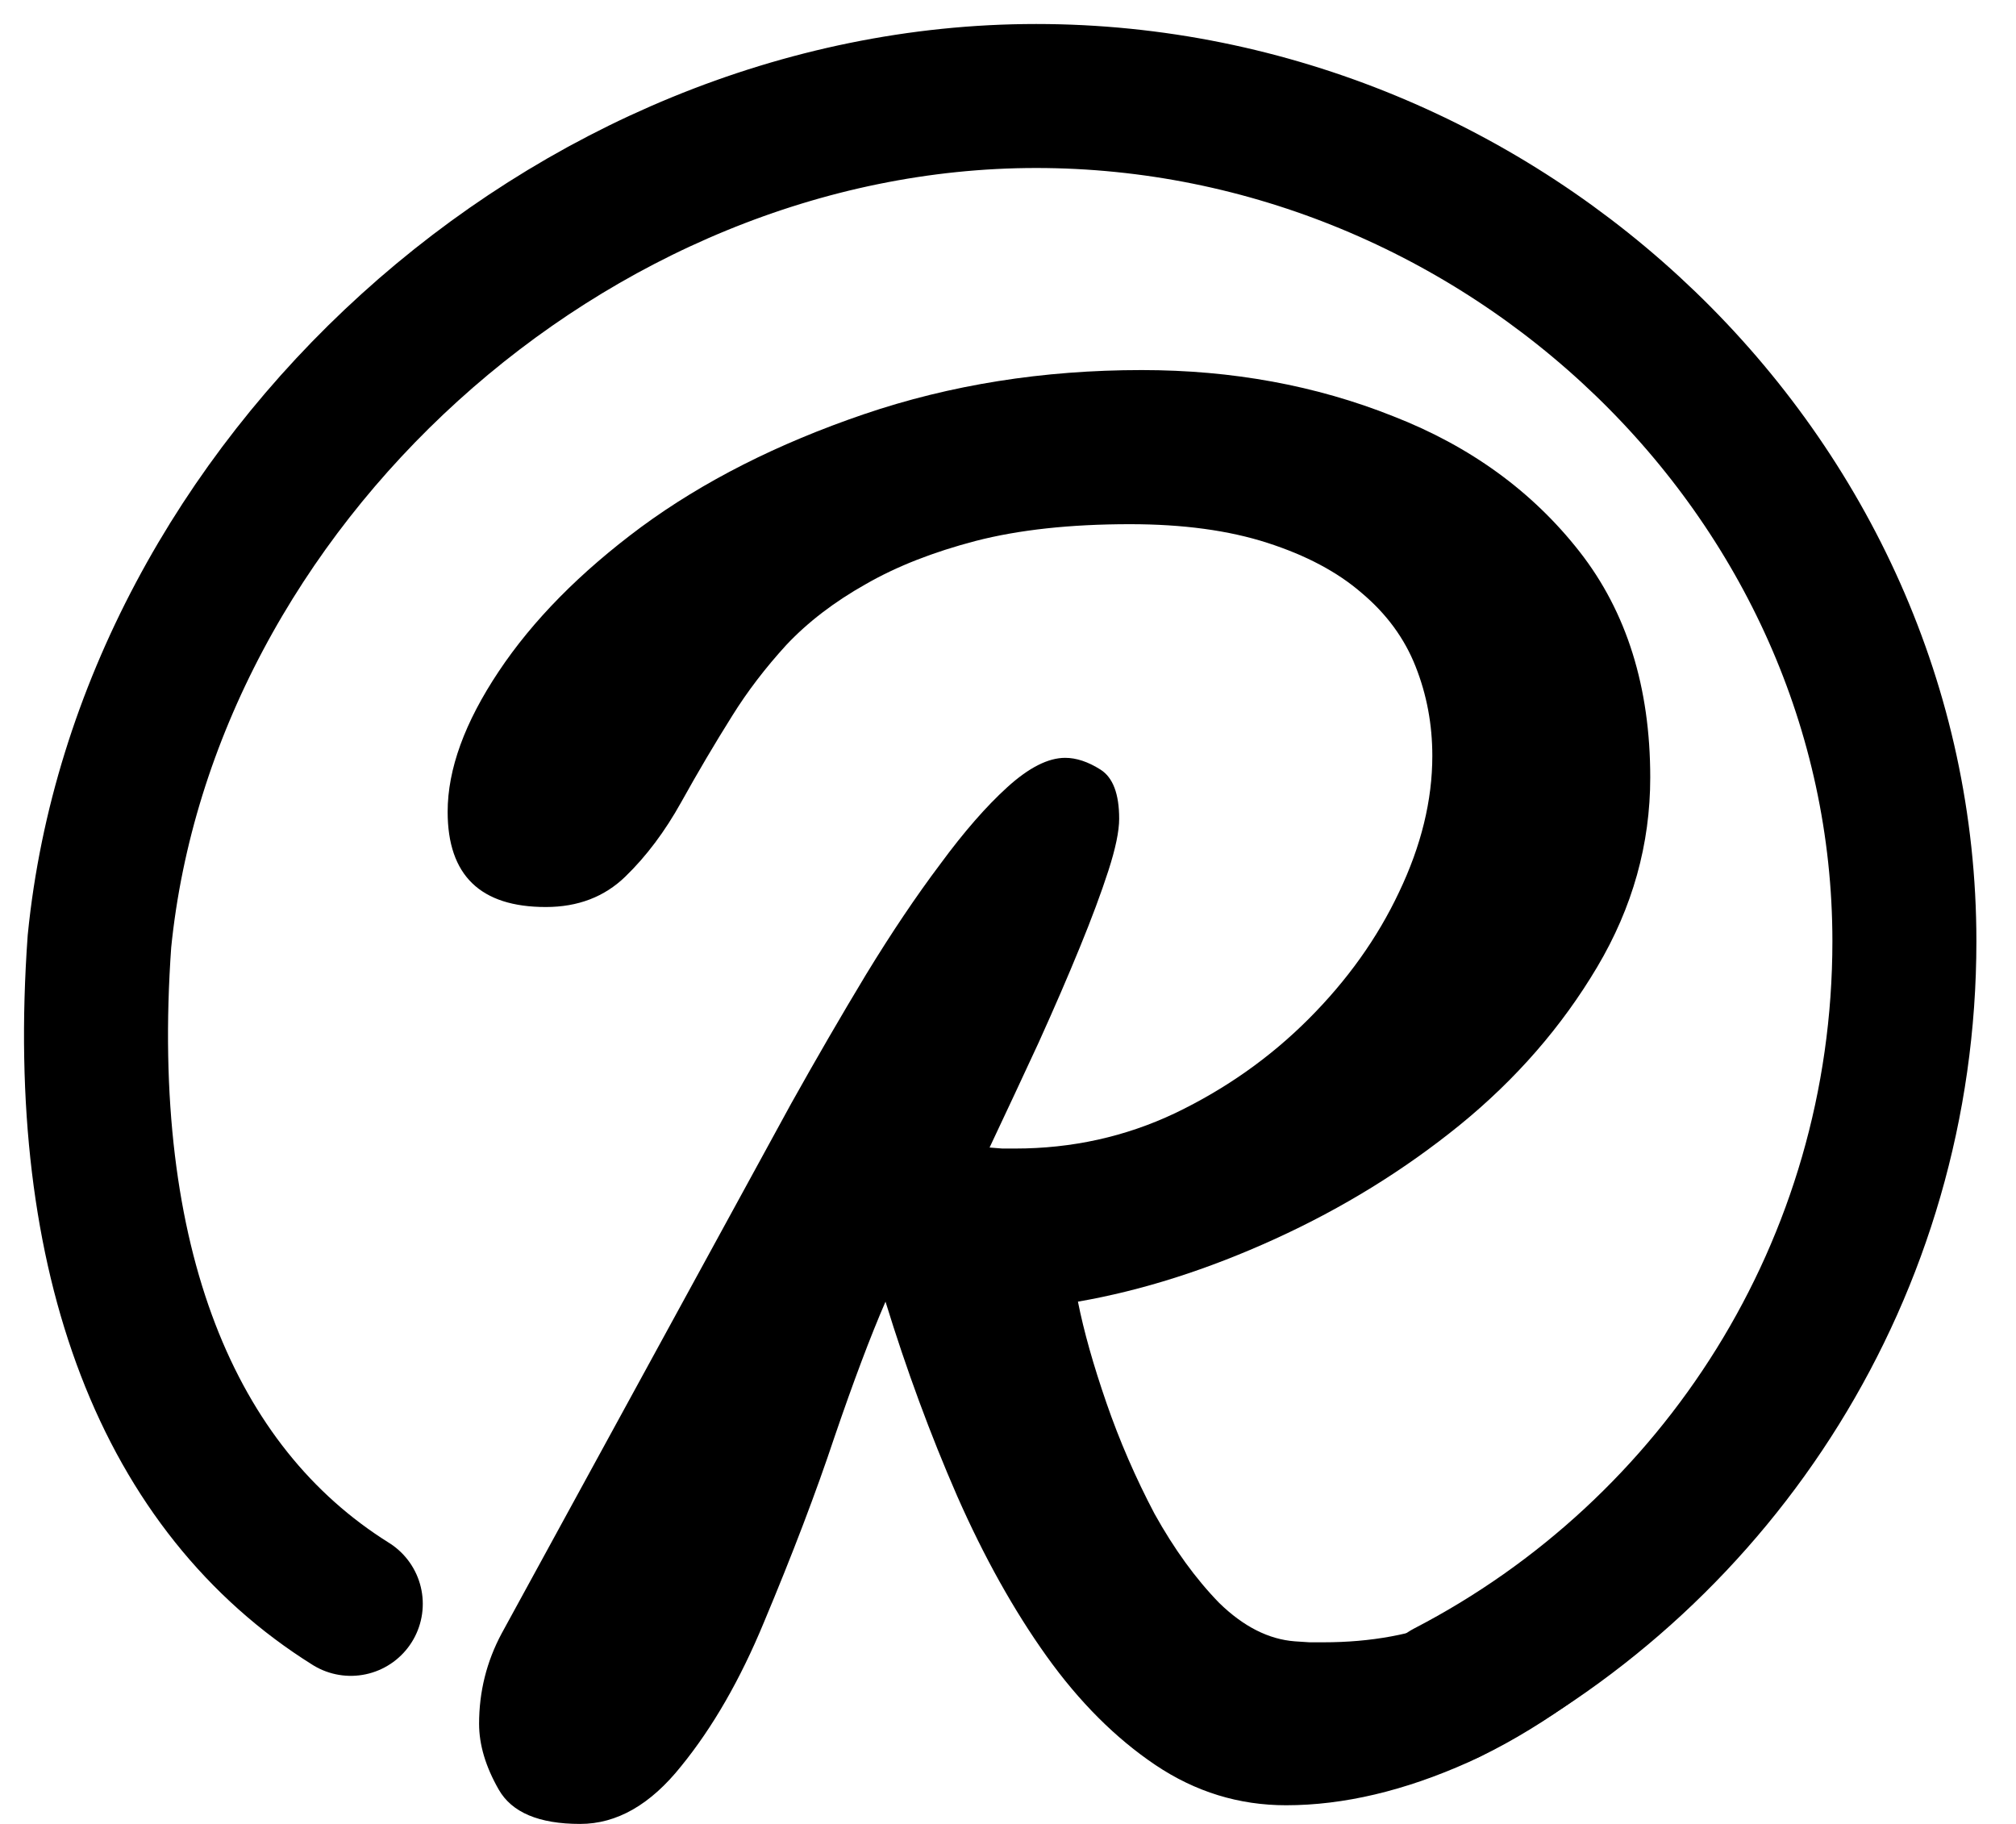
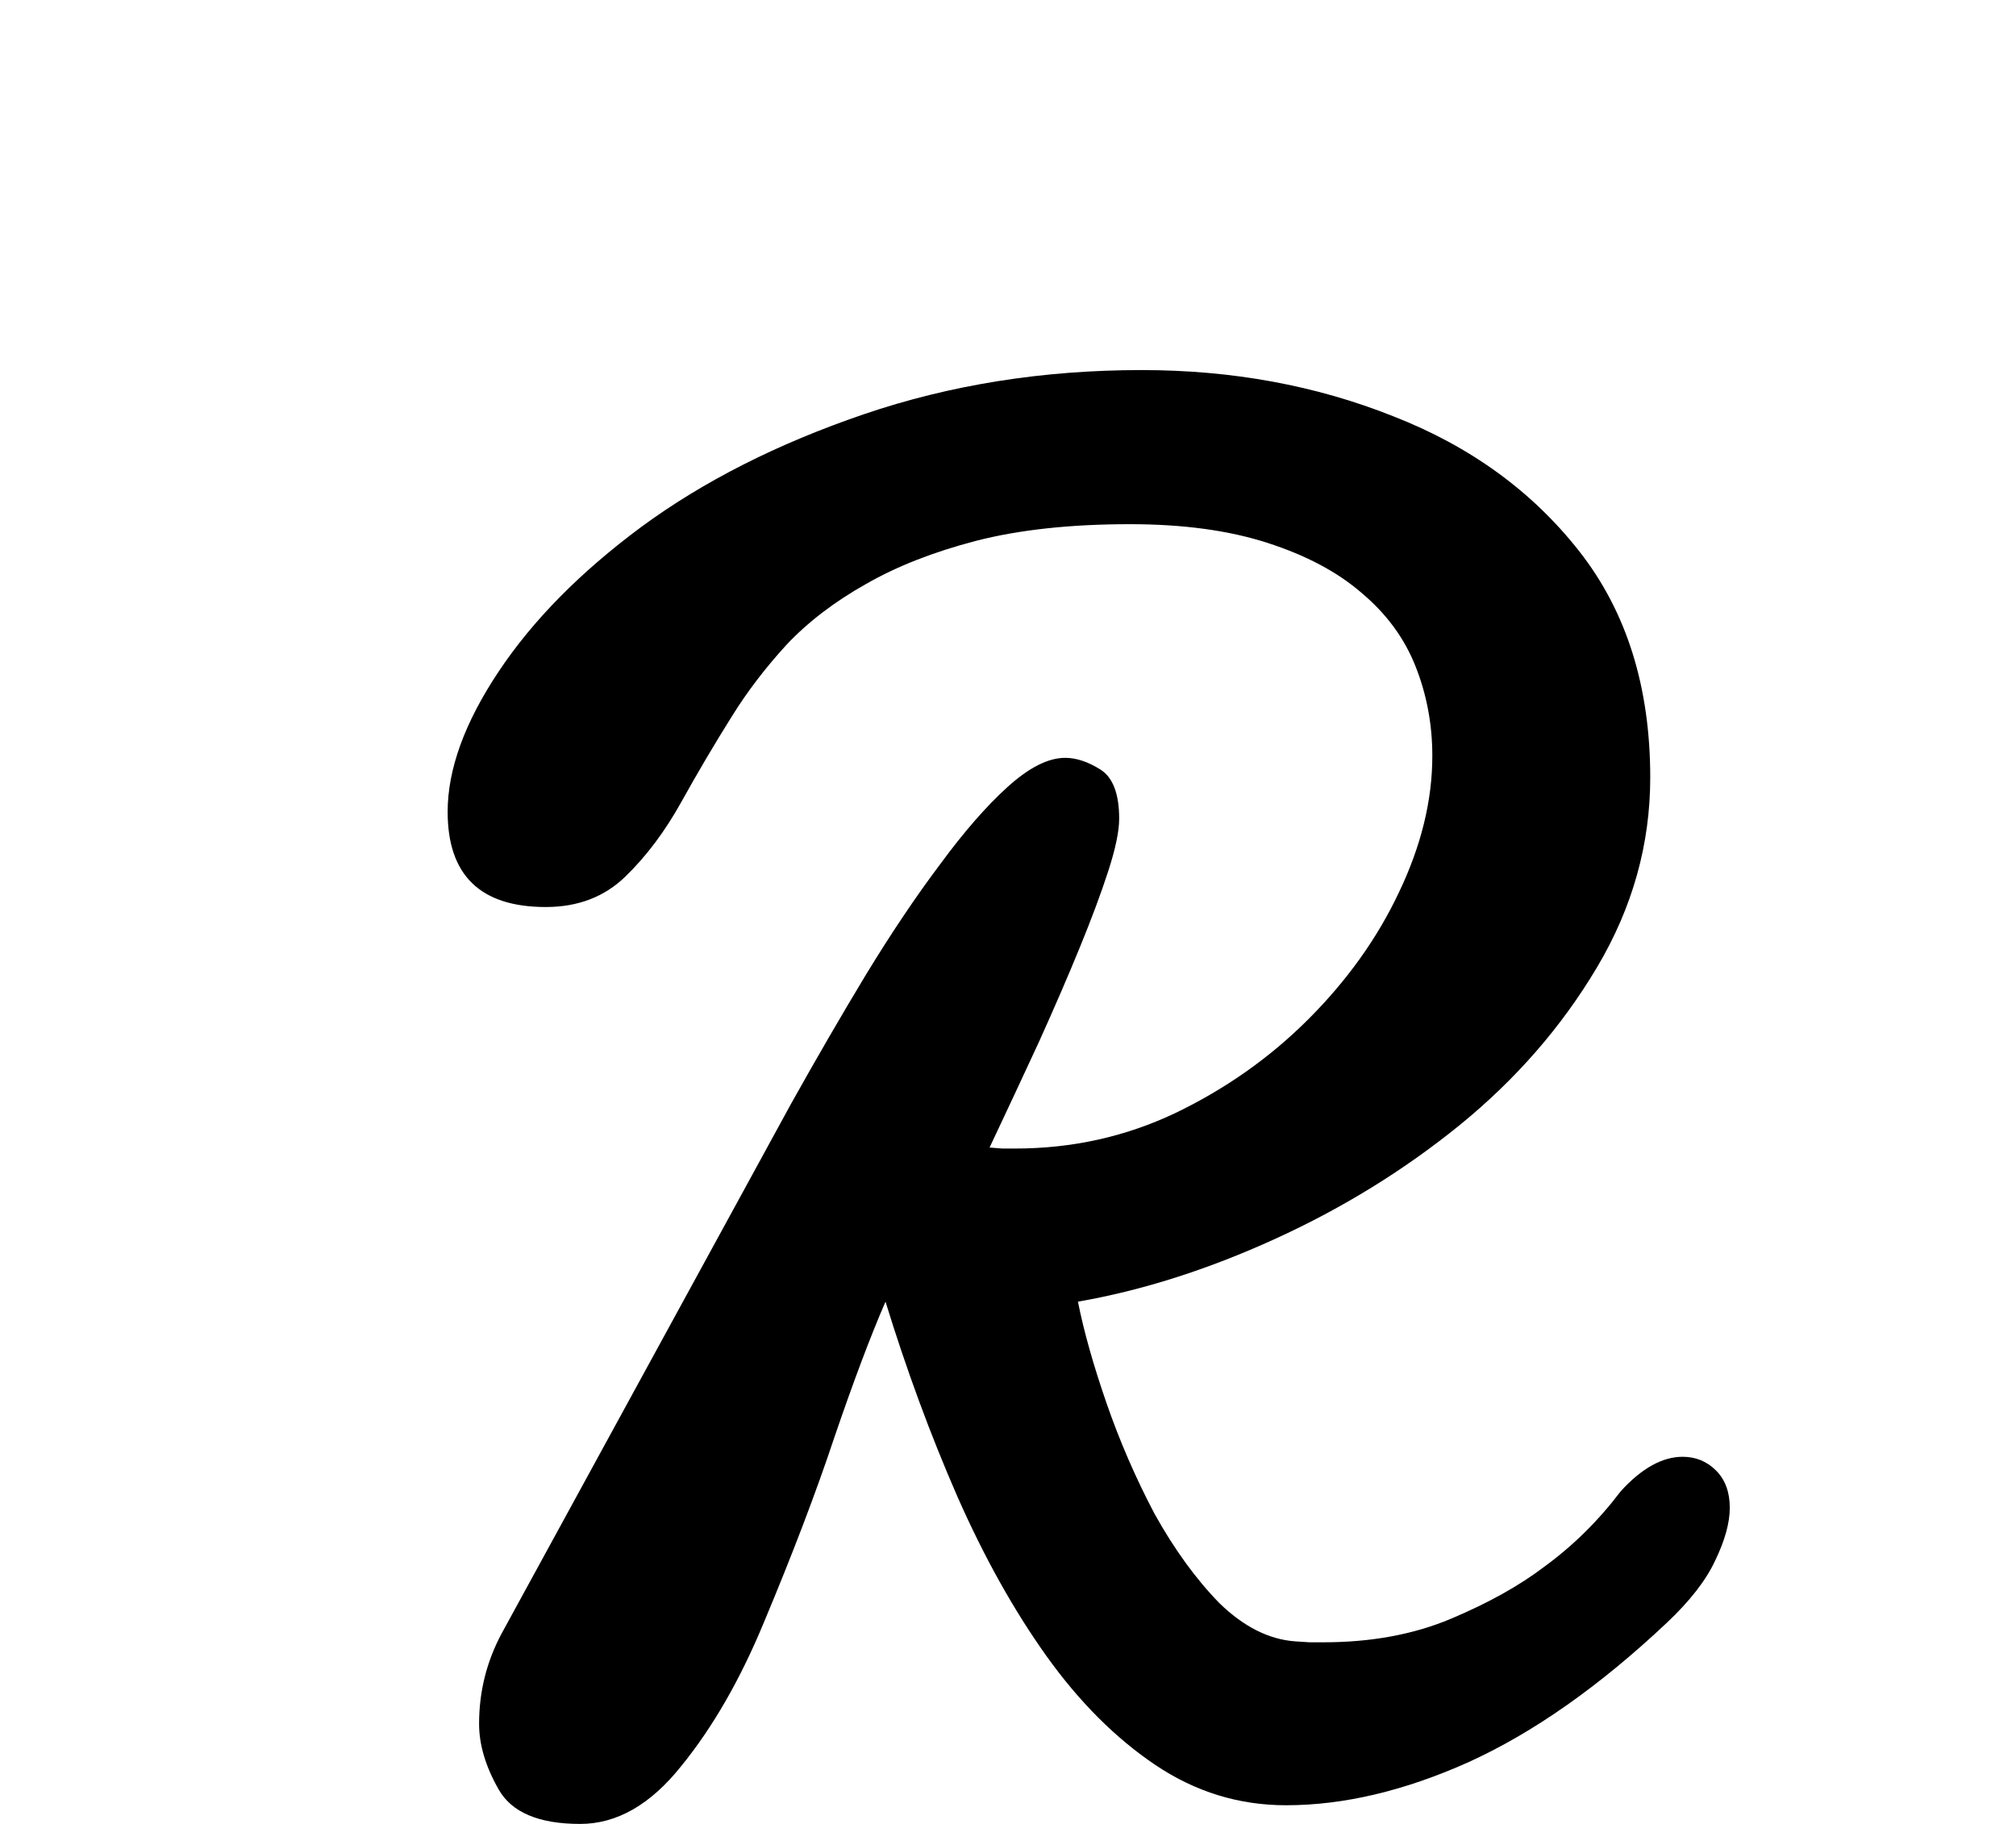
<svg xmlns="http://www.w3.org/2000/svg" width="42" height="38" viewBox="0 0 42 38" fill="none">
  <path d="M12.087 38C11.228 38 10.662 37.761 10.39 37.284C10.117 36.807 9.981 36.35 9.981 35.914C9.981 35.246 10.137 34.618 10.451 34.032L16.485 22.988C17.003 22.061 17.521 21.168 18.039 20.309C18.571 19.436 19.089 18.666 19.593 17.997C20.084 17.329 20.548 16.798 20.984 16.402C21.434 15.993 21.836 15.789 22.191 15.789C22.422 15.789 22.668 15.87 22.927 16.034C23.186 16.198 23.316 16.539 23.316 17.057C23.316 17.316 23.241 17.677 23.091 18.141C22.941 18.604 22.743 19.136 22.497 19.736C22.252 20.336 21.966 20.997 21.639 21.72C21.311 22.429 20.97 23.158 20.616 23.908L20.882 23.929H21.148C22.334 23.929 23.445 23.683 24.481 23.192C25.531 22.688 26.459 22.034 27.263 21.229C28.067 20.424 28.695 19.545 29.145 18.591C29.608 17.623 29.84 16.675 29.84 15.748C29.84 15.093 29.724 14.473 29.492 13.887C29.261 13.3 28.886 12.789 28.367 12.353C27.863 11.916 27.208 11.569 26.404 11.31C25.599 11.05 24.645 10.921 23.541 10.921C22.3 10.921 21.23 11.037 20.33 11.269C19.443 11.501 18.68 11.8 18.039 12.169C17.384 12.537 16.832 12.959 16.382 13.437C15.946 13.914 15.571 14.405 15.257 14.909C14.889 15.495 14.535 16.095 14.194 16.709C13.853 17.323 13.464 17.841 13.028 18.263C12.592 18.686 12.04 18.897 11.371 18.897C10.008 18.897 9.326 18.236 9.326 16.913C9.326 16.027 9.681 15.052 10.39 13.989C11.099 12.925 12.087 11.923 13.355 10.982C14.651 10.028 16.198 9.244 17.998 8.63C19.798 8.017 21.727 7.71 23.786 7.71C25.668 7.71 27.413 8.03 29.022 8.671C30.631 9.298 31.926 10.239 32.908 11.494C33.889 12.748 34.38 14.316 34.38 16.198C34.38 17.588 34.012 18.904 33.276 20.145C32.54 21.386 31.585 22.483 30.413 23.438C29.254 24.379 27.972 25.169 26.568 25.81C25.163 26.451 23.793 26.887 22.457 27.119C22.579 27.733 22.777 28.435 23.05 29.226C23.323 30.017 23.657 30.787 24.052 31.537C24.461 32.273 24.911 32.894 25.402 33.398C25.906 33.889 26.431 34.155 26.977 34.196L27.283 34.216H27.57C28.565 34.216 29.451 34.053 30.229 33.725C31.006 33.398 31.653 33.037 32.172 32.642C32.772 32.205 33.303 31.68 33.767 31.067C34.203 30.589 34.633 30.351 35.055 30.351C35.328 30.351 35.56 30.446 35.751 30.637C35.942 30.828 36.037 31.087 36.037 31.414C36.037 31.728 35.935 32.096 35.73 32.519C35.539 32.928 35.205 33.357 34.728 33.807C33.324 35.13 31.947 36.098 30.597 36.712C29.261 37.311 27.992 37.611 26.793 37.611C25.811 37.611 24.904 37.332 24.072 36.773C23.241 36.214 22.484 35.457 21.802 34.503C21.12 33.548 20.5 32.437 19.941 31.169C19.382 29.887 18.884 28.537 18.448 27.119C18.134 27.842 17.78 28.783 17.384 29.942C17.003 31.087 16.512 32.376 15.912 33.807C15.421 34.993 14.848 35.989 14.194 36.793C13.553 37.598 12.851 38 12.087 38Z" fill="black" style="fill:black;fill-opacity:1;" />
-   <path d="M7.308 33.415C3.5 31.035 1.597 26.275 2.072 19.611C3.024 10.092 11.861 2 21.587 2C31.314 2 39.675 9.885 39.675 19.611C39.675 26.421 35.81 32.327 30.155 35.258" stroke="black" style="stroke:black;stroke-opacity:1;" stroke-width="3" stroke-linecap="round" />
</svg>